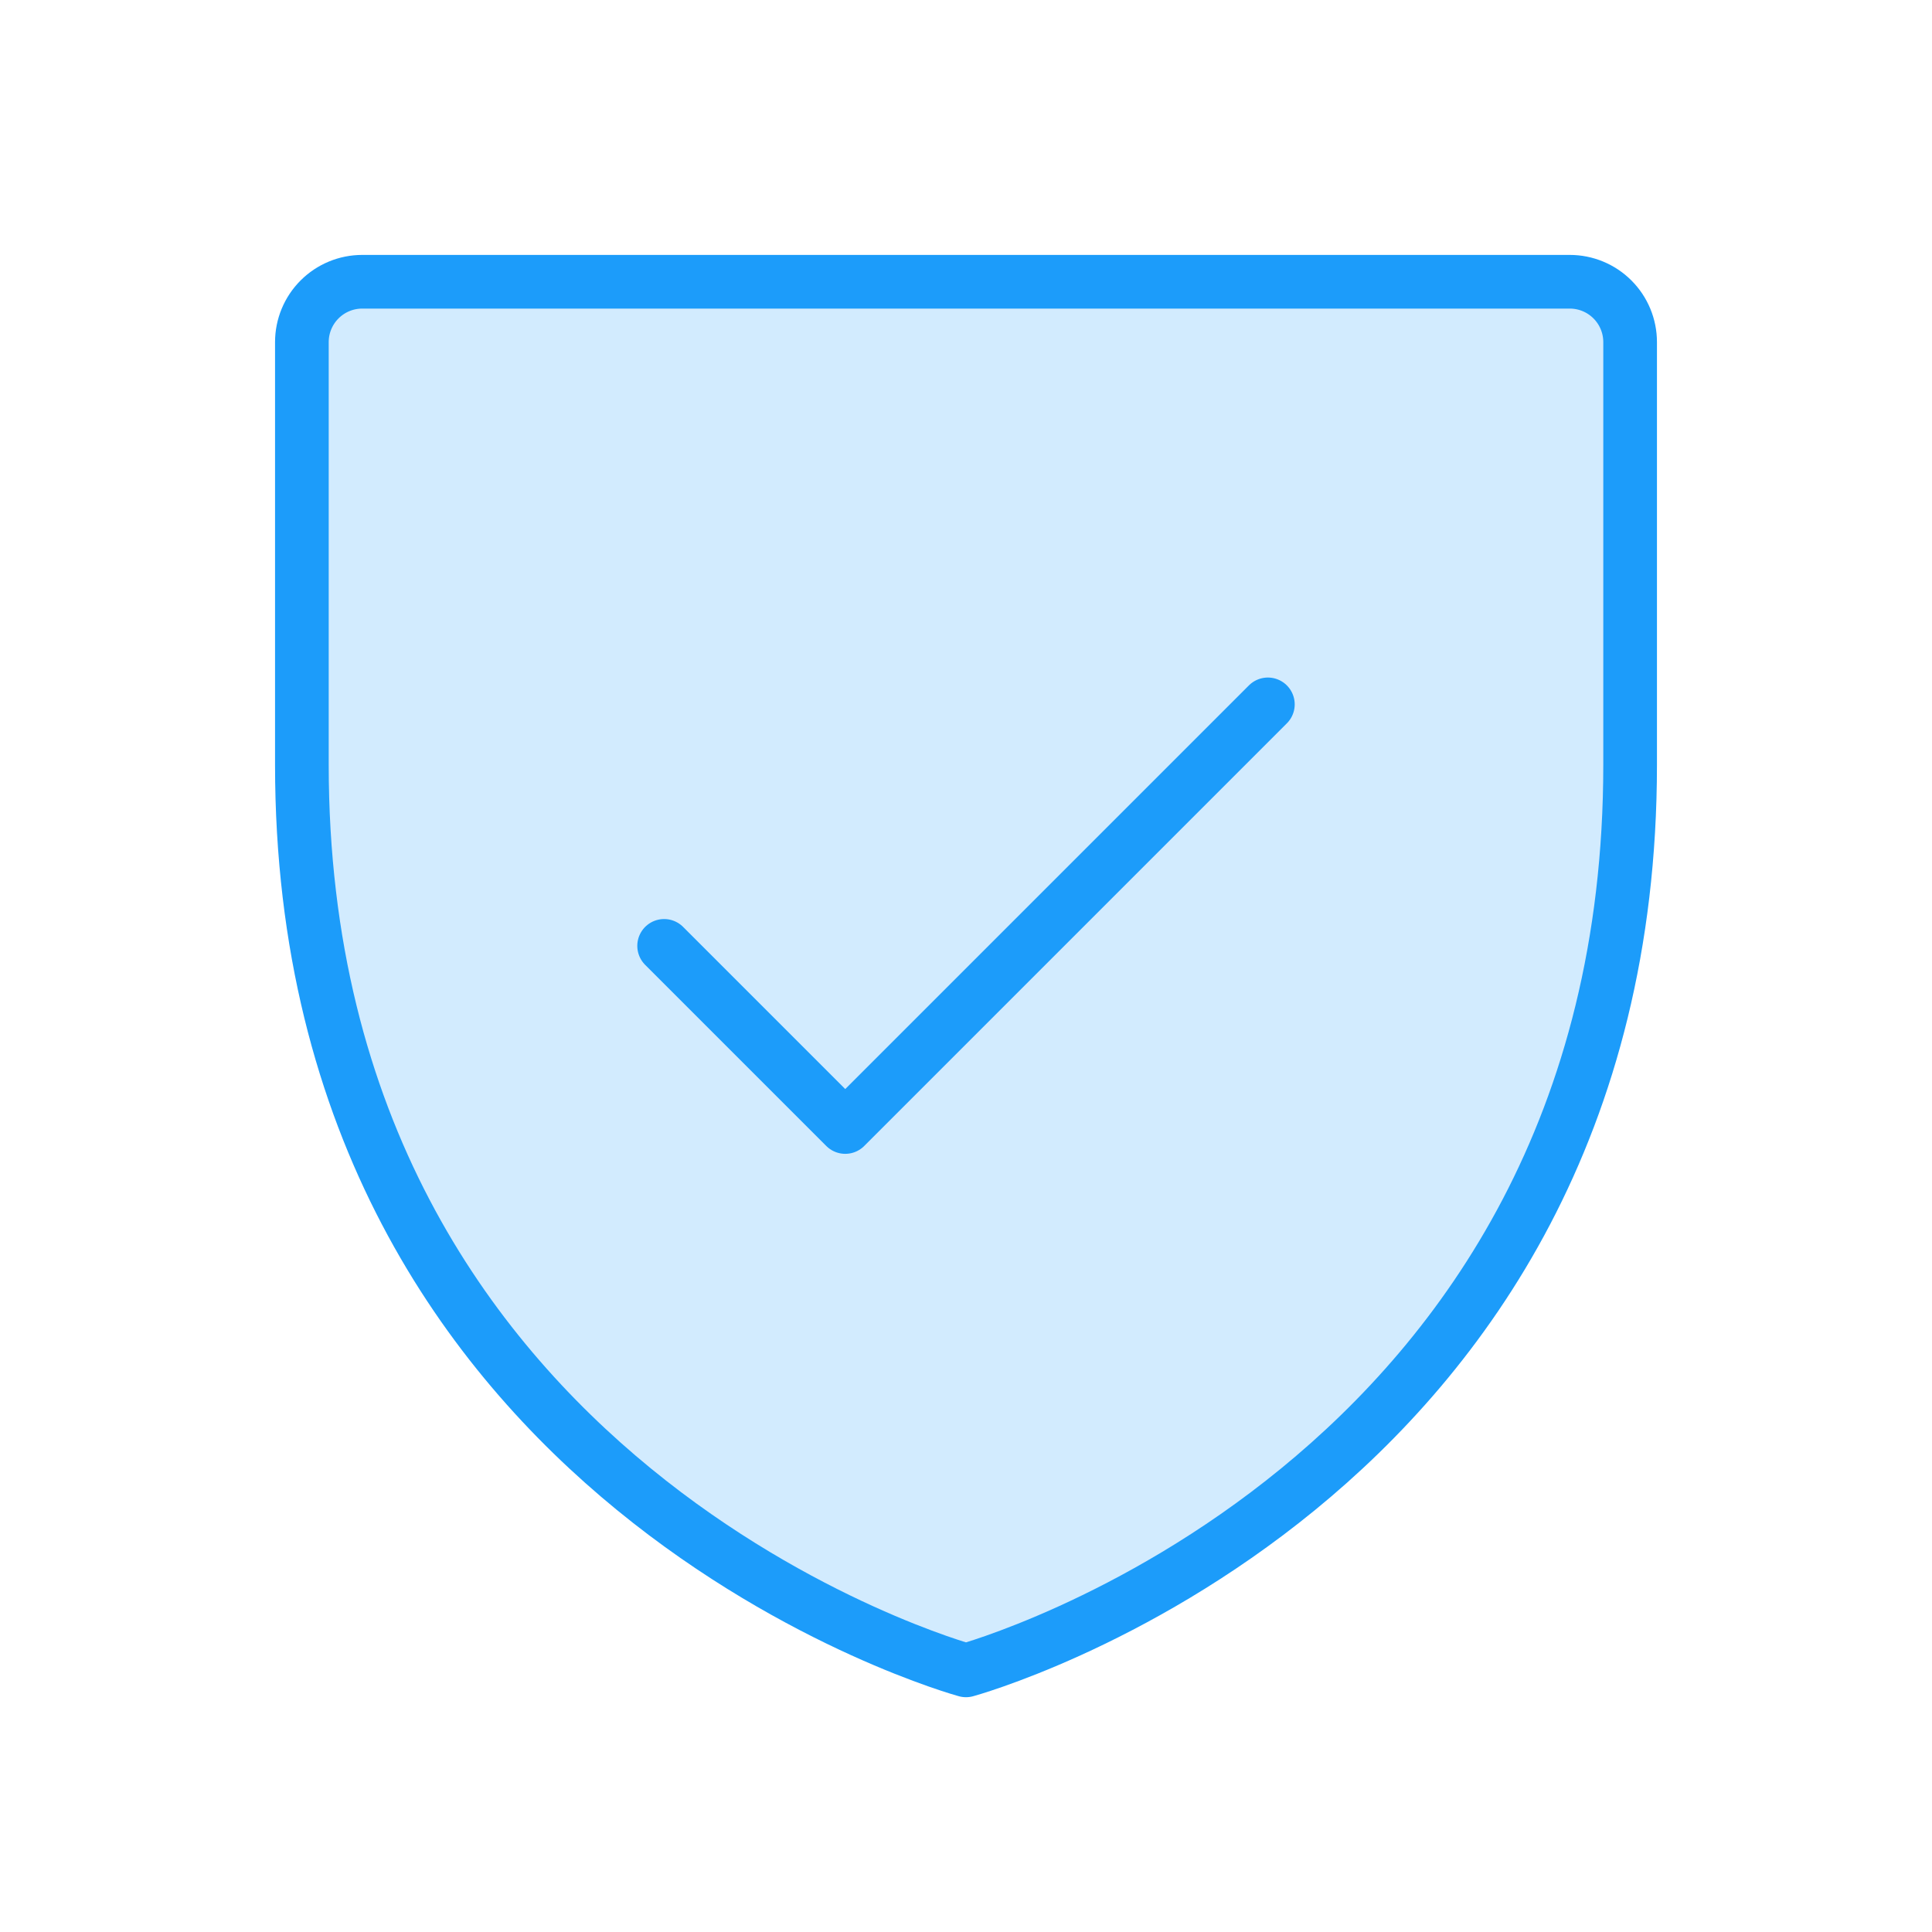
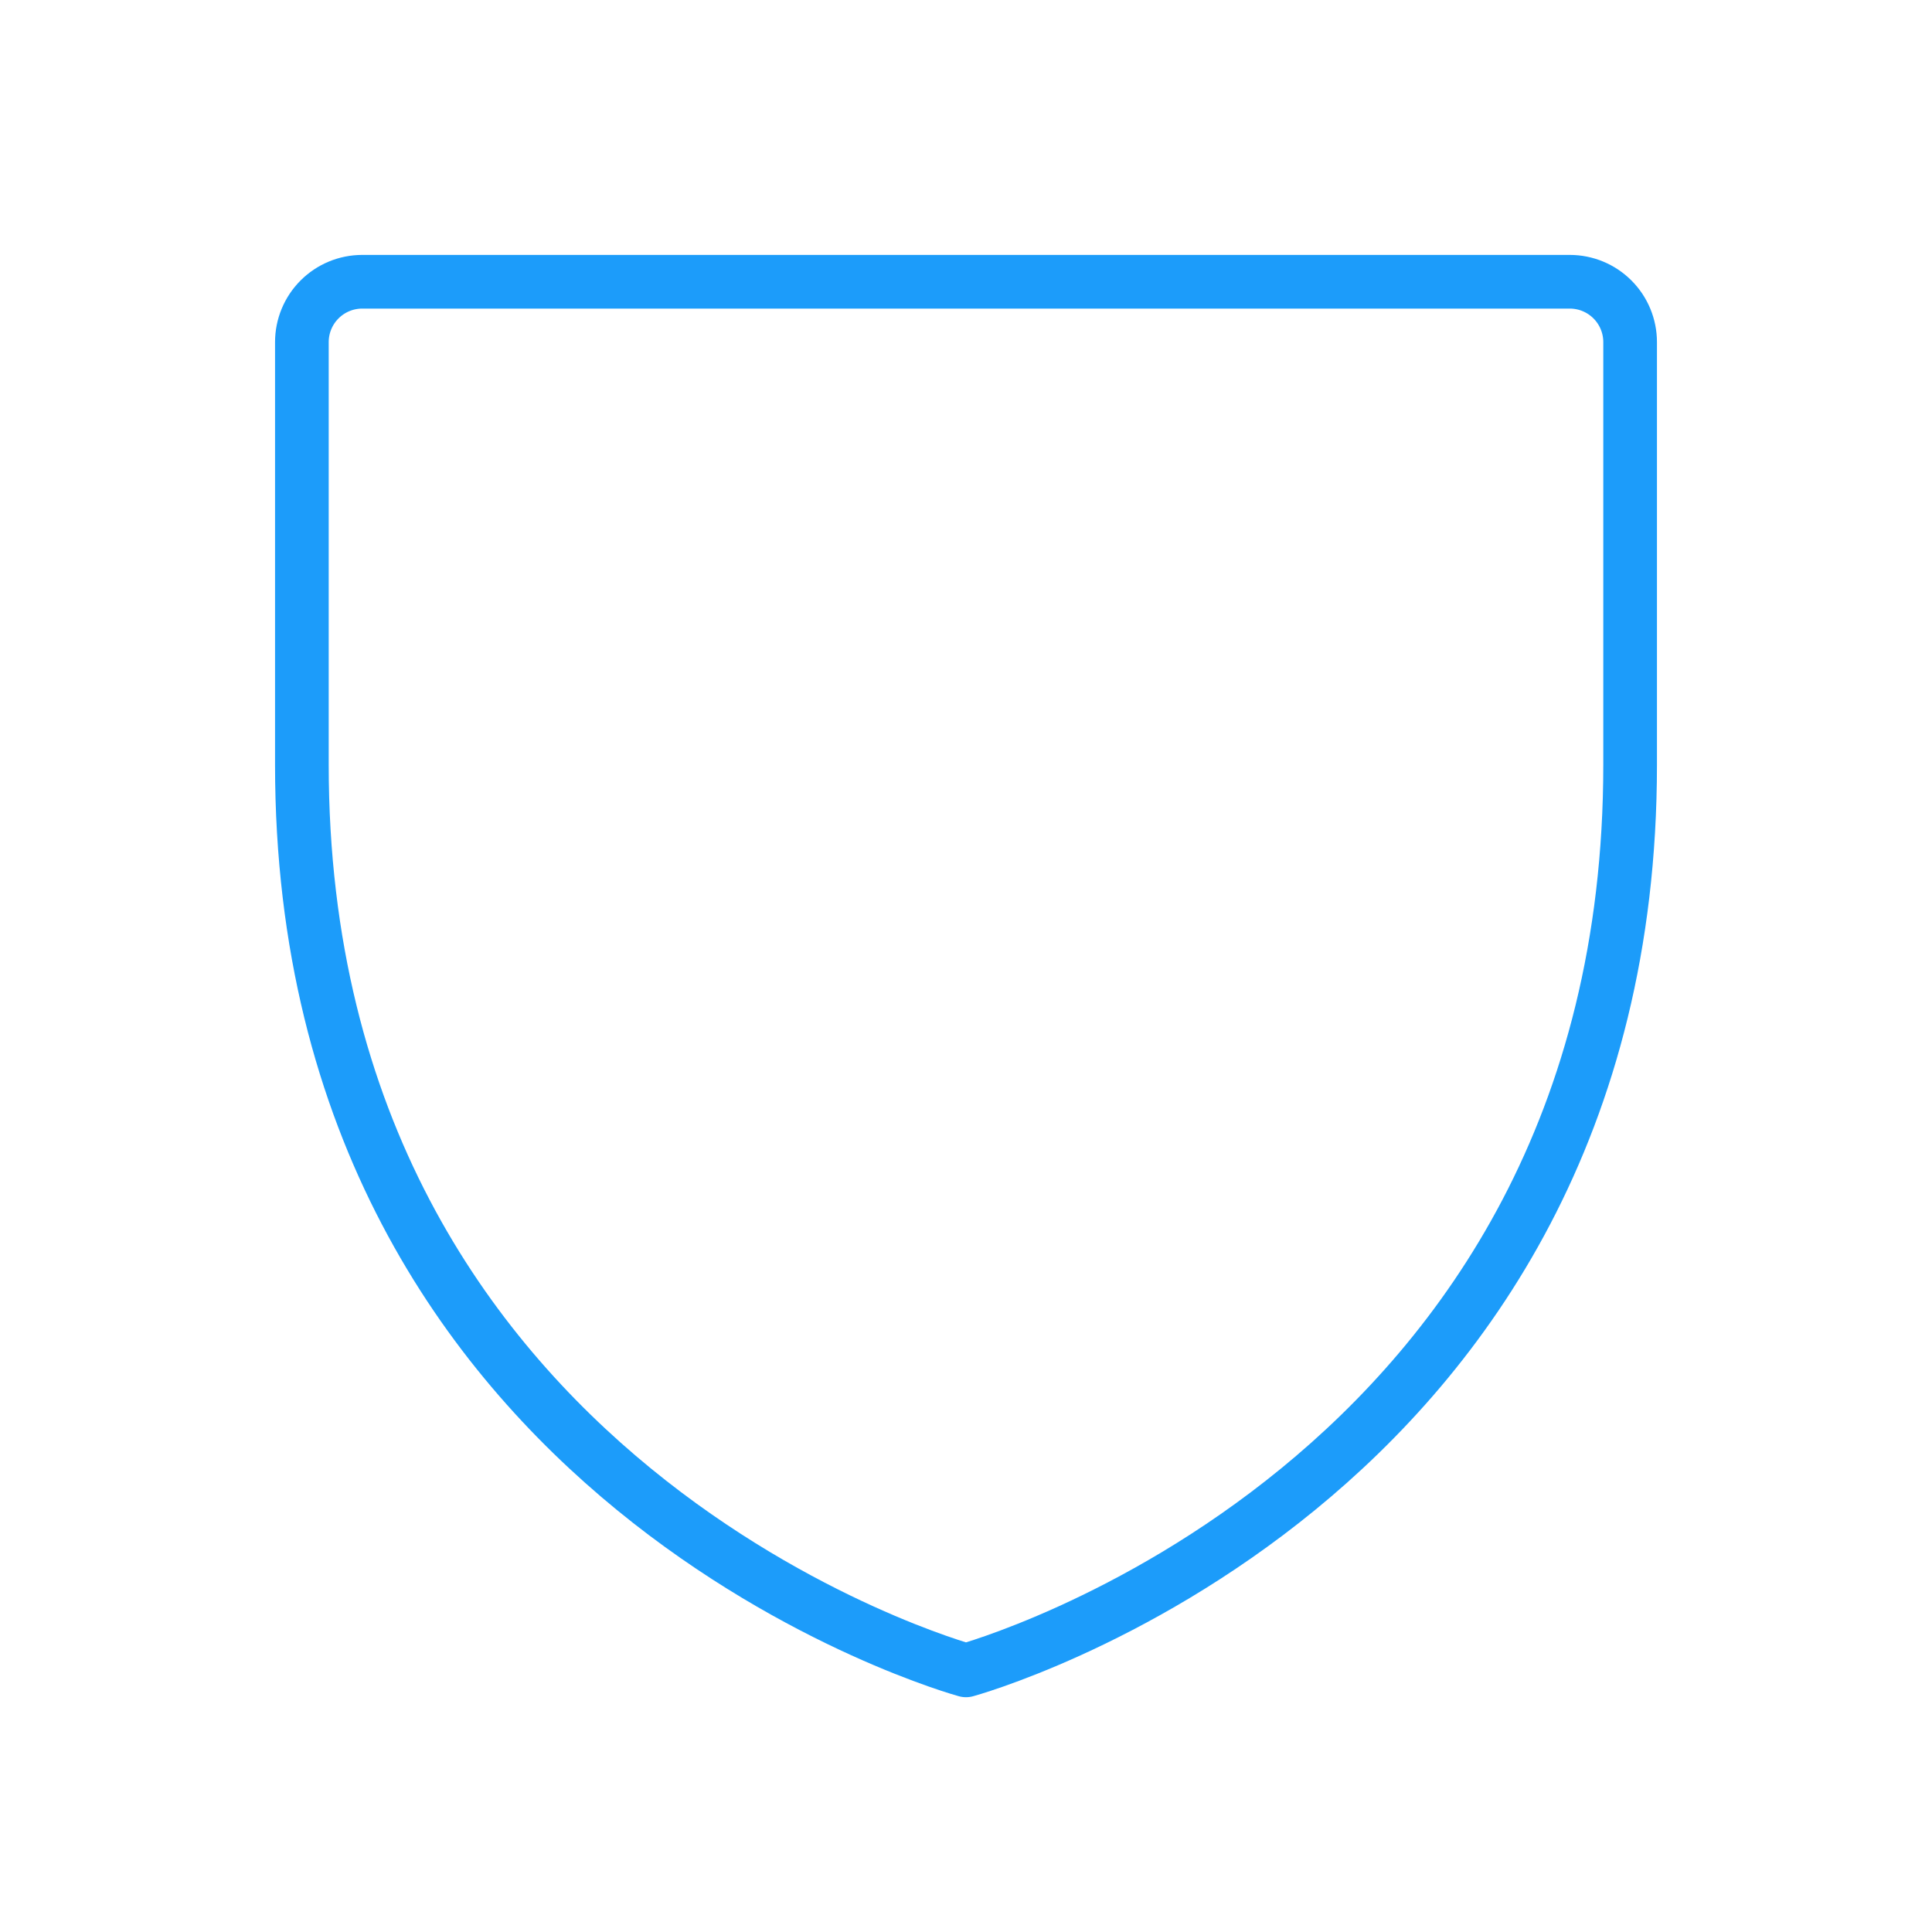
<svg xmlns="http://www.w3.org/2000/svg" width="72" height="72" viewBox="0 0 72 72" fill="none">
-   <path d="M60.75 28.5V12.75C60.75 12.153 60.513 11.581 60.091 11.159C59.669 10.737 59.097 10.5 58.5 10.5H13.5C12.903 10.5 12.331 10.737 11.909 11.159C11.487 11.581 11.25 12.153 11.25 12.75V28.5C11.25 55.5 36 62.25 36 62.25C36 62.25 60.75 55.5 60.75 28.5Z" fill="#D2EBFE" />
  <path d="M60.75 28.5V12.75C60.75 12.153 60.513 11.581 60.091 11.159C59.669 10.737 59.097 10.5 58.5 10.5H13.5C12.903 10.5 12.331 10.737 11.909 11.159C11.487 11.581 11.25 12.153 11.25 12.75V28.5C11.25 55.5 36 62.25 36 62.25C36 62.25 60.75 55.5 60.75 28.5Z" stroke="#1C9CFA" stroke-width="2" stroke-linecap="round" stroke-linejoin="round" />
-   <path d="M24.75 35.25L31.5 42L47.25 26.25" stroke="#1C9CFA" stroke-width="2" stroke-linecap="round" stroke-linejoin="round" />
</svg>